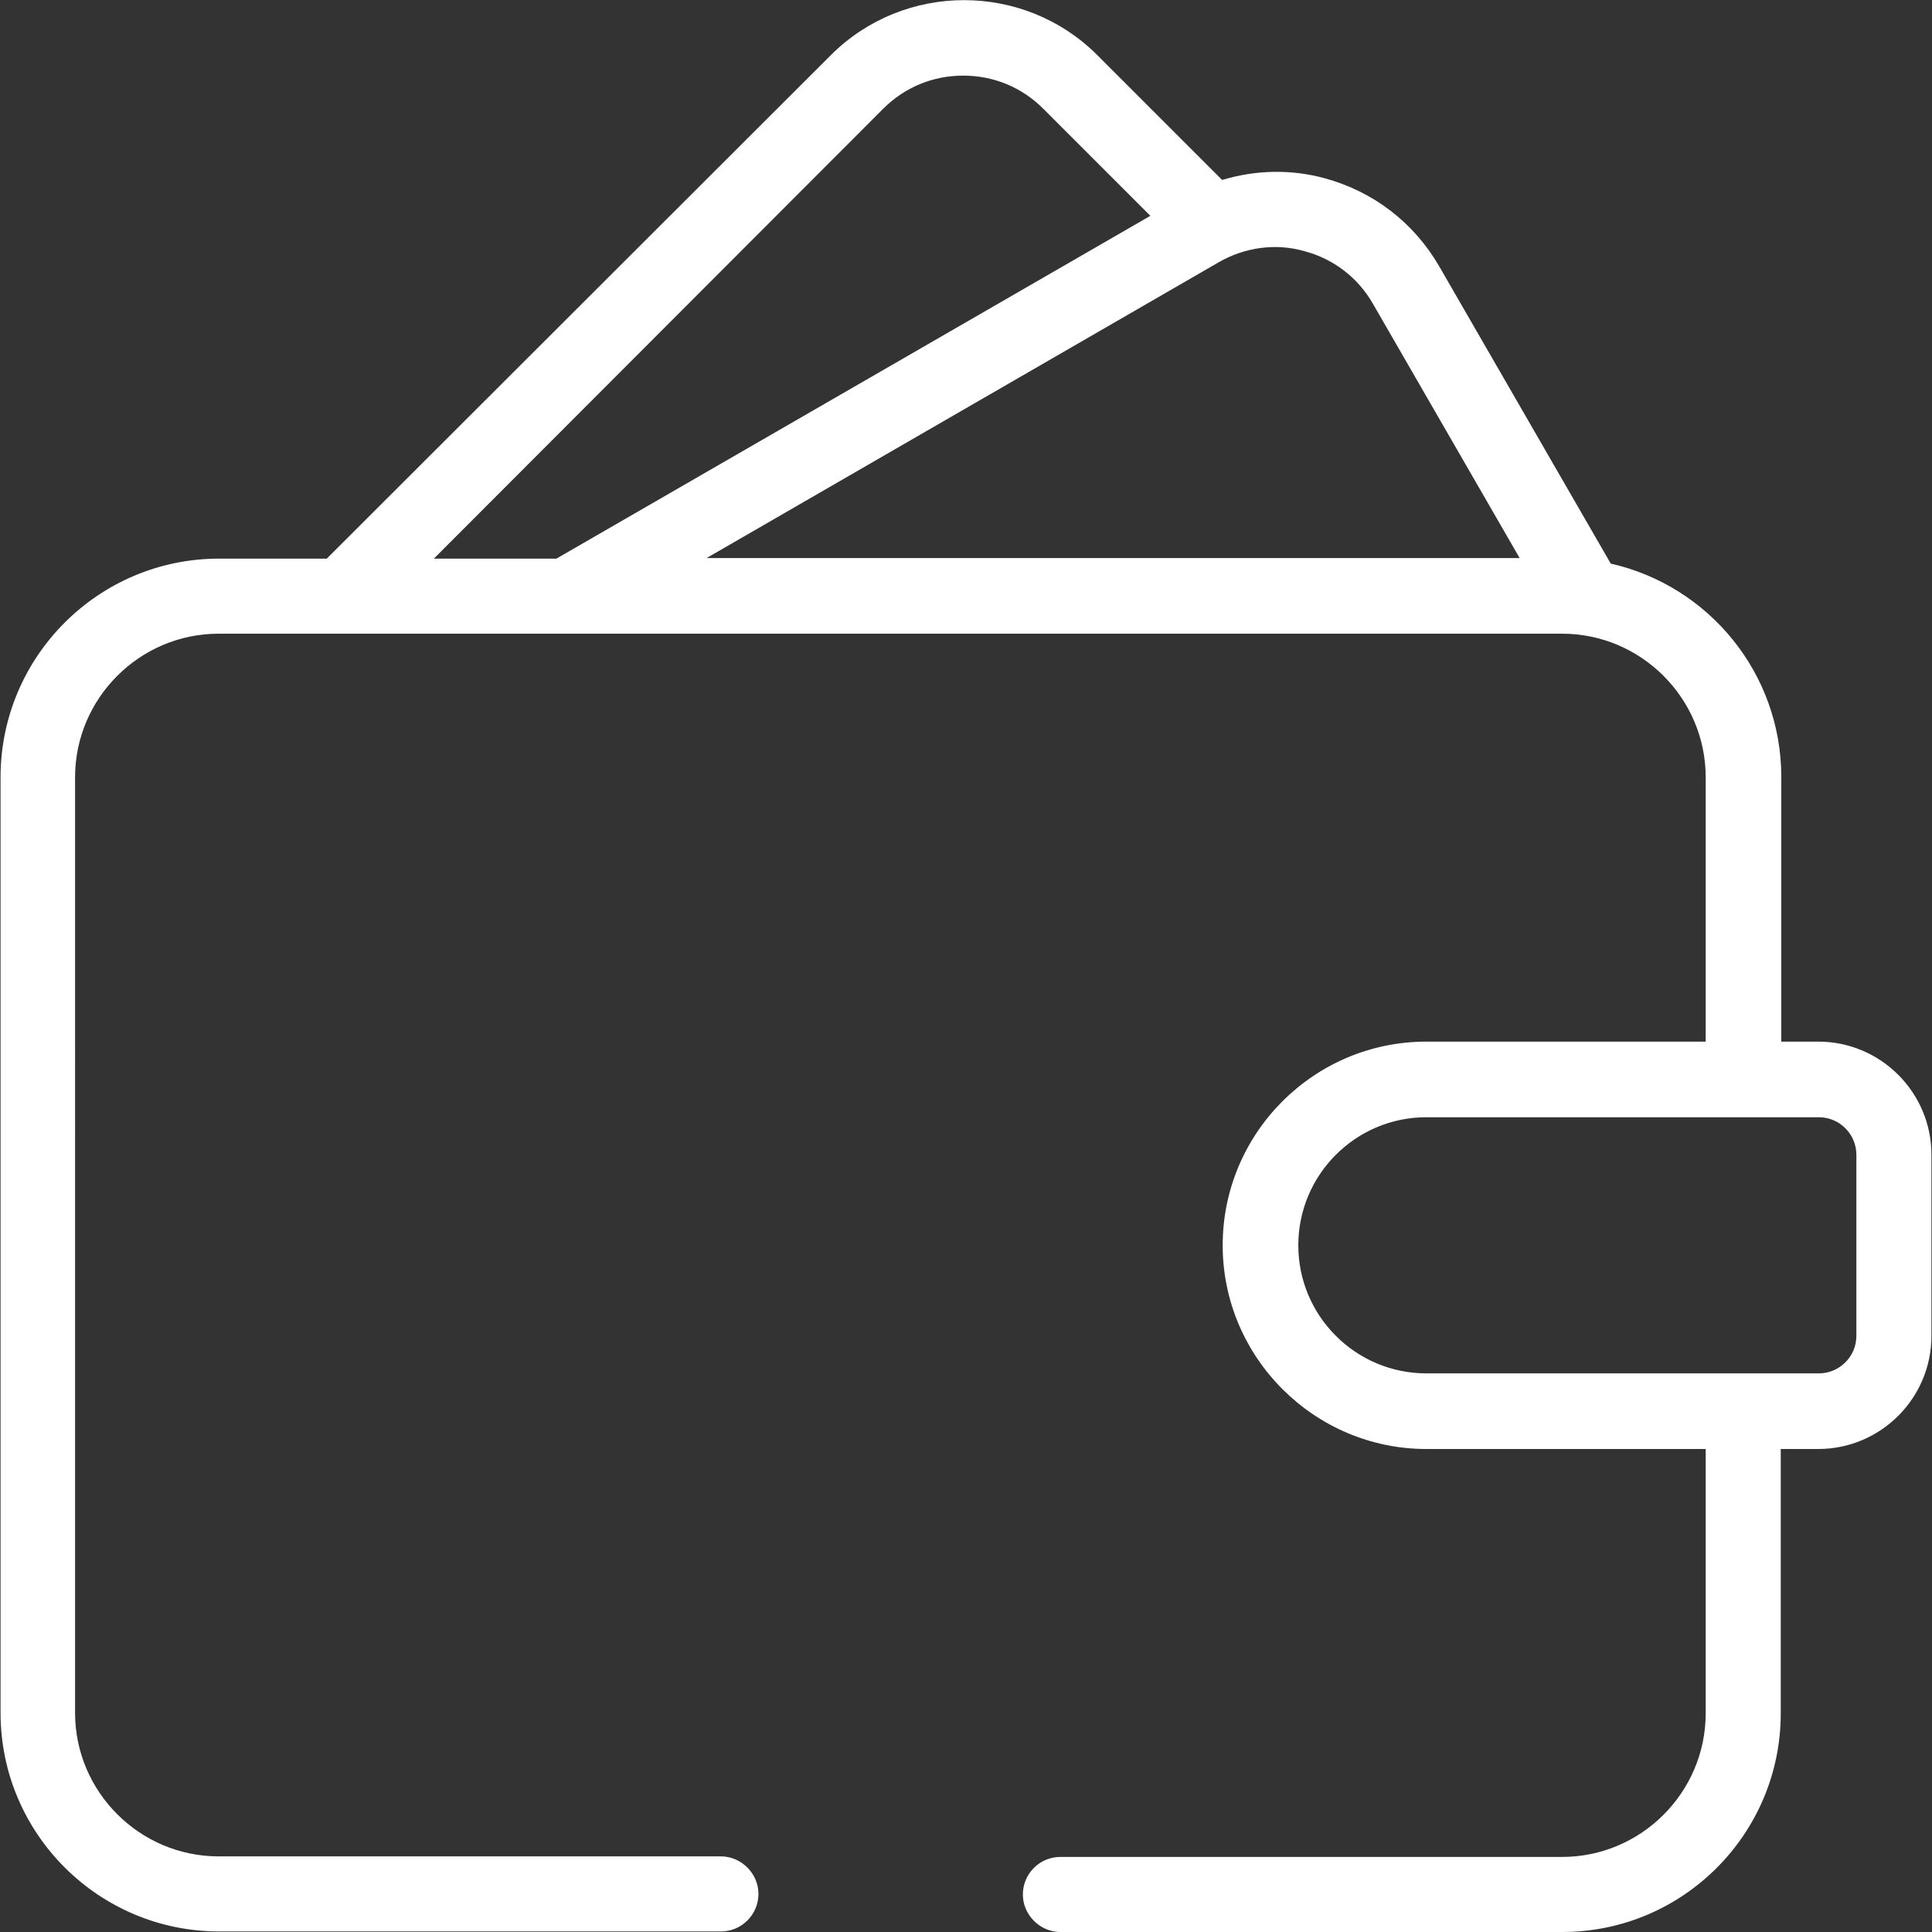
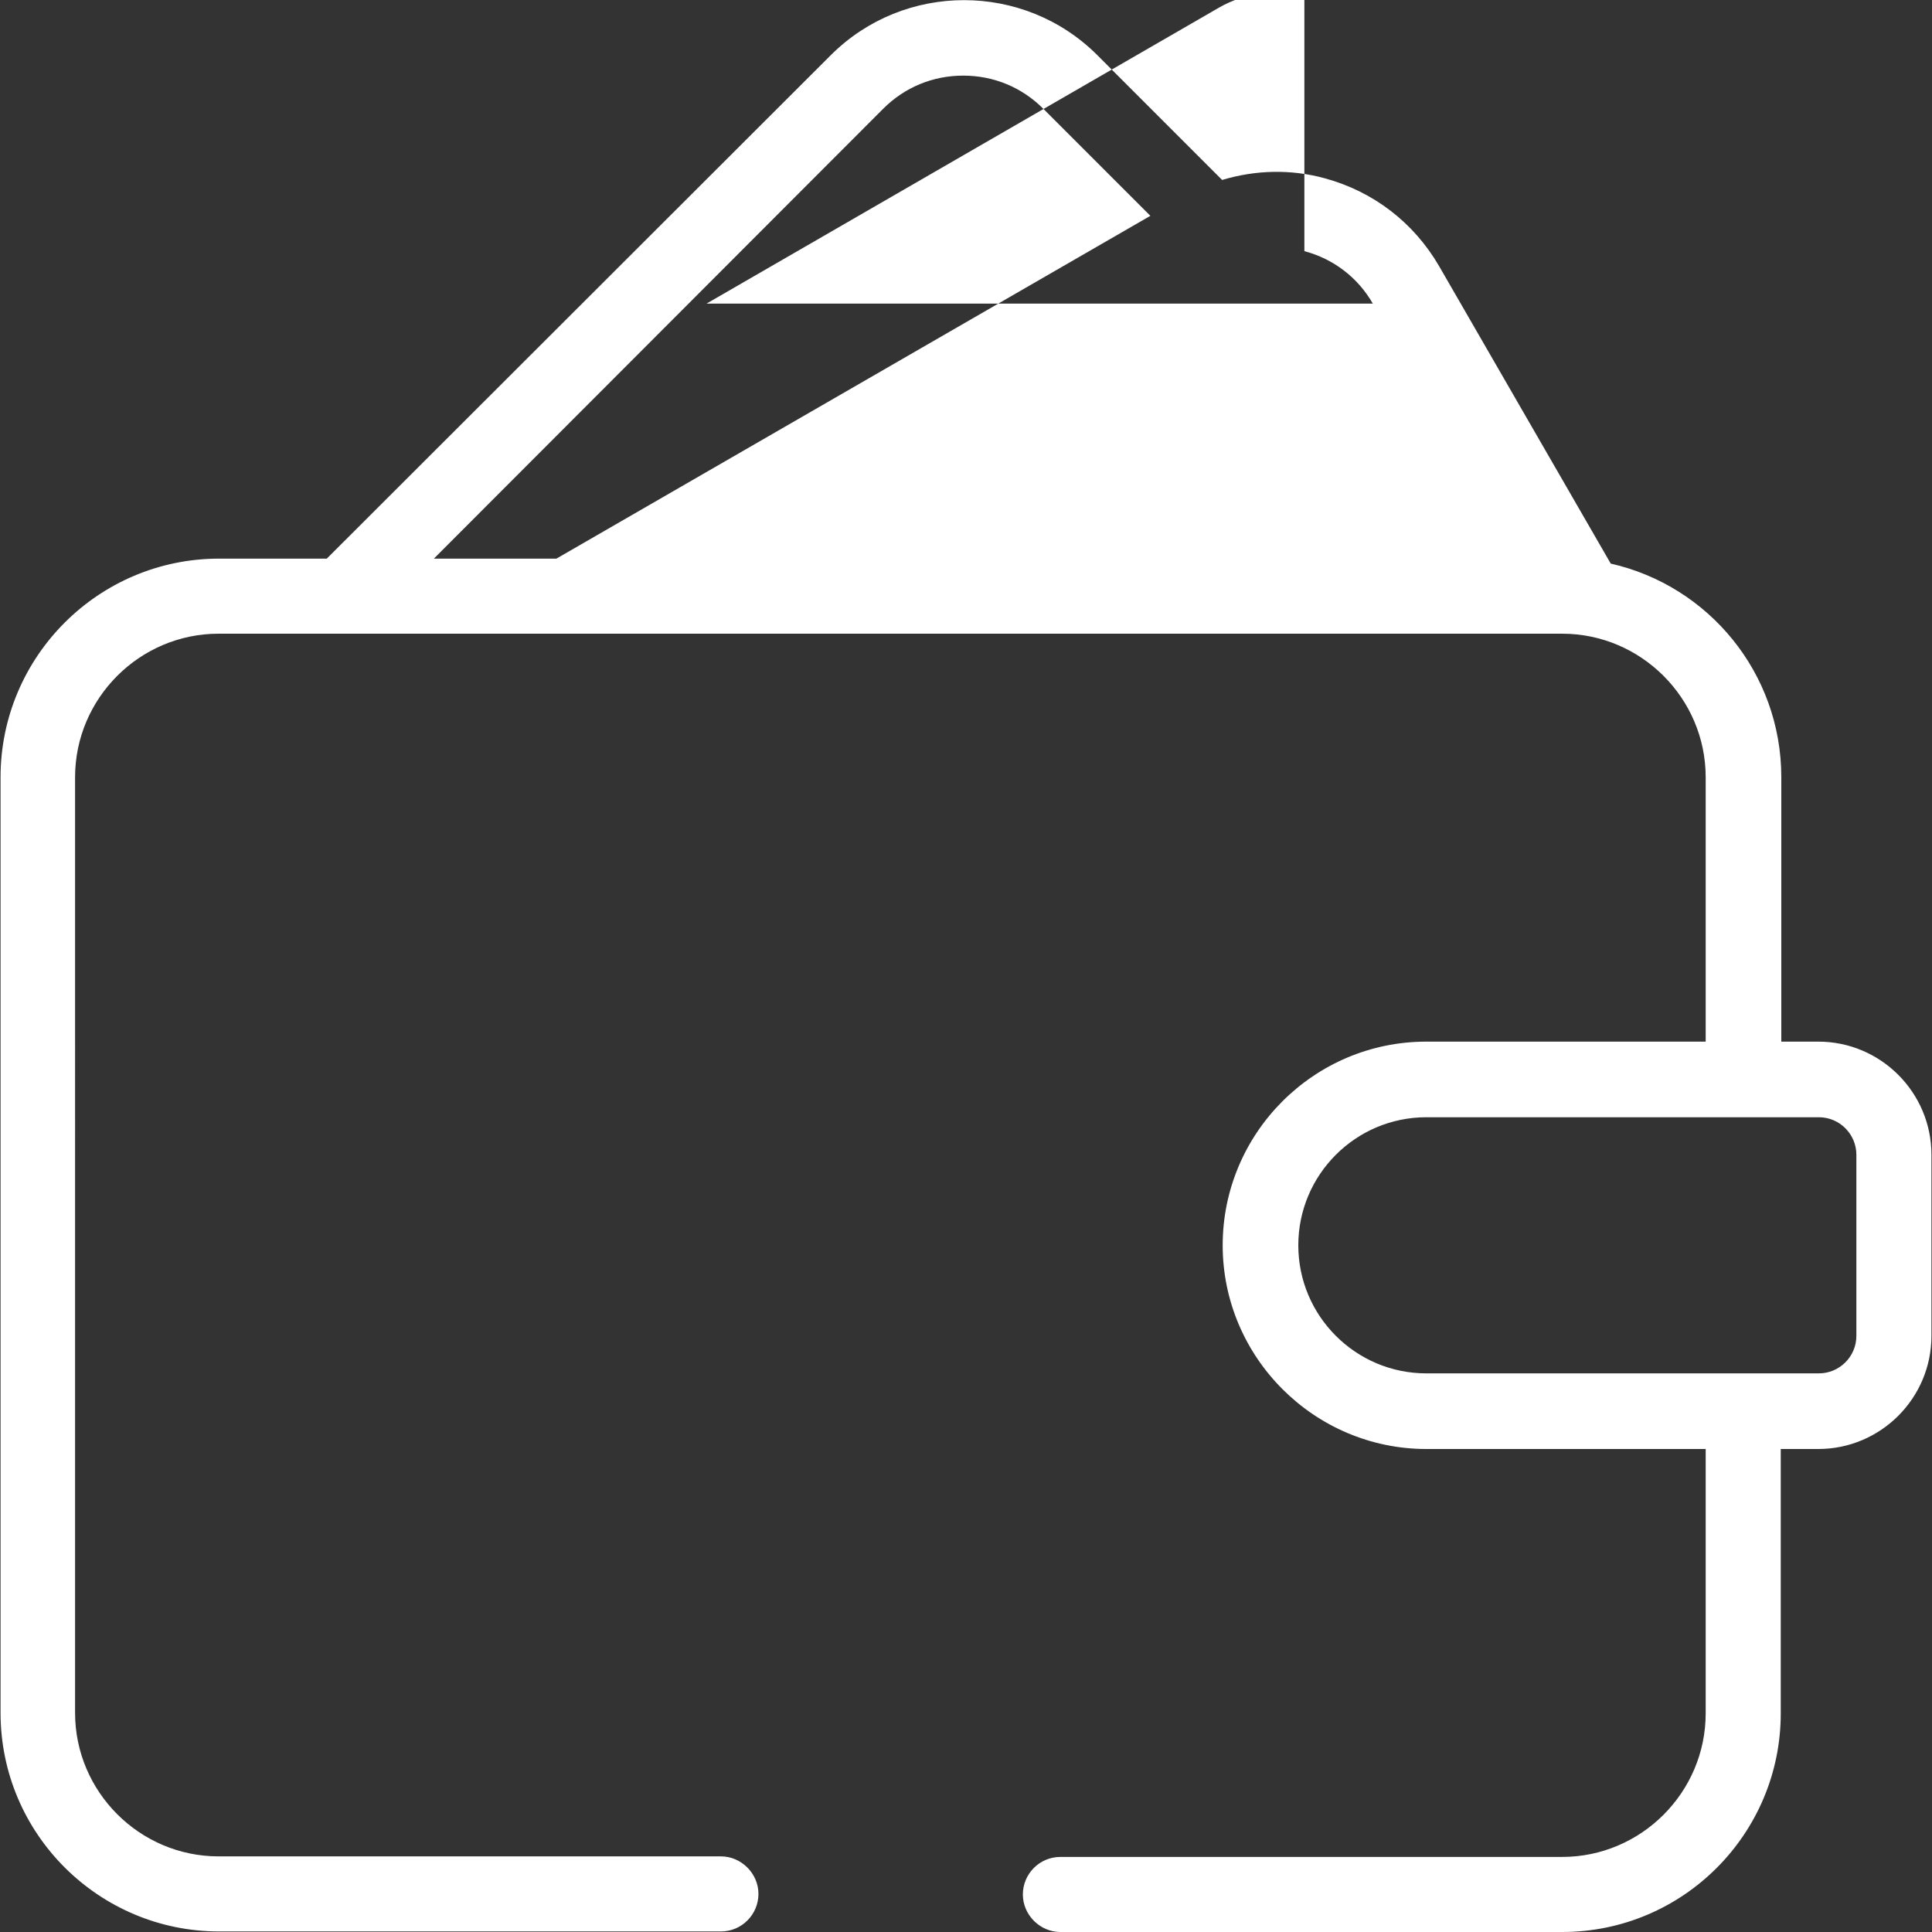
<svg xmlns="http://www.w3.org/2000/svg" id="Layer_2" viewBox="0 0 35 35">
  <rect x="0" y="0" width="35" height="35" fill="#333333" stroke="none" />
  <defs>
    <style>.cls-1{fill:#fff;}</style>
  </defs>
  <g id="Layer_1-2">
-     <path class="cls-1" d="M32.95,18.87h-.68v-4.79c0-1.89-1.32-3.47-3.09-3.87l-3.11-5.39c-.46-.79-1.19-1.35-2.07-1.59-.62-.17-1.26-.15-1.86,.03l-2.26-2.26c-1.33-1.33-3.5-1.33-4.83,0L5.92,10.12h-1.95c-2.19,0-3.96,1.78-3.96,3.96V31.03c0,2.19,1.78,3.96,3.96,3.96H13.06c.38,0,.68-.31,.68-.68s-.31-.68-.68-.68H3.96c-1.43,0-2.6-1.17-2.6-2.6V14.08c0-1.43,1.17-2.6,2.6-2.6H28.3c1.43,0,2.6,1.17,2.6,2.6v4.79h-5.06c-2.04,0-3.69,1.66-3.69,3.69s1.66,3.69,3.69,3.69h5.06v4.79c0,1.43-1.17,2.6-2.6,2.6h-9.09c-.38,0-.68,.31-.68,.68s.31,.68,.68,.68h9.09c2.19,0,3.96-1.78,3.96-3.96v-4.79h.68c1.13,0,2.05-.92,2.05-2.05v-3.28c0-1.13-.92-2.05-2.05-2.05ZM23.63,4.55c.53,.14,.97,.48,1.24,.95l2.66,4.61H12.8l9.28-5.36c.47-.27,1.03-.35,1.55-.2ZM16,1.97c.39-.39,.9-.6,1.45-.6s1.06,.21,1.45,.6l1.94,1.94-10.76,6.21h-2.22L16,1.97Zm17.63,22.23c0,.38-.31,.68-.68,.68h-7.11c-1.28,0-2.32-1.04-2.32-2.32s1.04-2.32,2.32-2.32h7.11c.38,0,.68,.31,.68,.68v3.28Z" />
+     <path class="cls-1" d="M32.95,18.87h-.68v-4.79c0-1.89-1.32-3.47-3.09-3.87l-3.11-5.39c-.46-.79-1.19-1.35-2.07-1.59-.62-.17-1.26-.15-1.86,.03l-2.26-2.26c-1.33-1.33-3.5-1.33-4.83,0L5.92,10.12h-1.95c-2.19,0-3.96,1.78-3.96,3.96V31.03c0,2.19,1.78,3.96,3.96,3.96H13.06c.38,0,.68-.31,.68-.68s-.31-.68-.68-.68H3.96c-1.43,0-2.6-1.17-2.6-2.6V14.08c0-1.43,1.17-2.6,2.6-2.6H28.3c1.43,0,2.6,1.17,2.6,2.6v4.79h-5.06c-2.04,0-3.69,1.66-3.69,3.69s1.66,3.69,3.69,3.69h5.06v4.79c0,1.43-1.17,2.6-2.6,2.6h-9.09c-.38,0-.68,.31-.68,.68s.31,.68,.68,.68h9.09c2.19,0,3.96-1.78,3.96-3.96v-4.79h.68c1.13,0,2.05-.92,2.05-2.05v-3.28c0-1.13-.92-2.05-2.05-2.05ZM23.63,4.55c.53,.14,.97,.48,1.24,.95H12.8l9.28-5.36c.47-.27,1.03-.35,1.55-.2ZM16,1.97c.39-.39,.9-.6,1.45-.6s1.06,.21,1.45,.6l1.94,1.94-10.76,6.21h-2.22L16,1.97Zm17.63,22.23c0,.38-.31,.68-.68,.68h-7.11c-1.28,0-2.32-1.04-2.32-2.32s1.04-2.32,2.32-2.32h7.11c.38,0,.68,.31,.68,.68v3.28Z" />
  </g>
</svg>